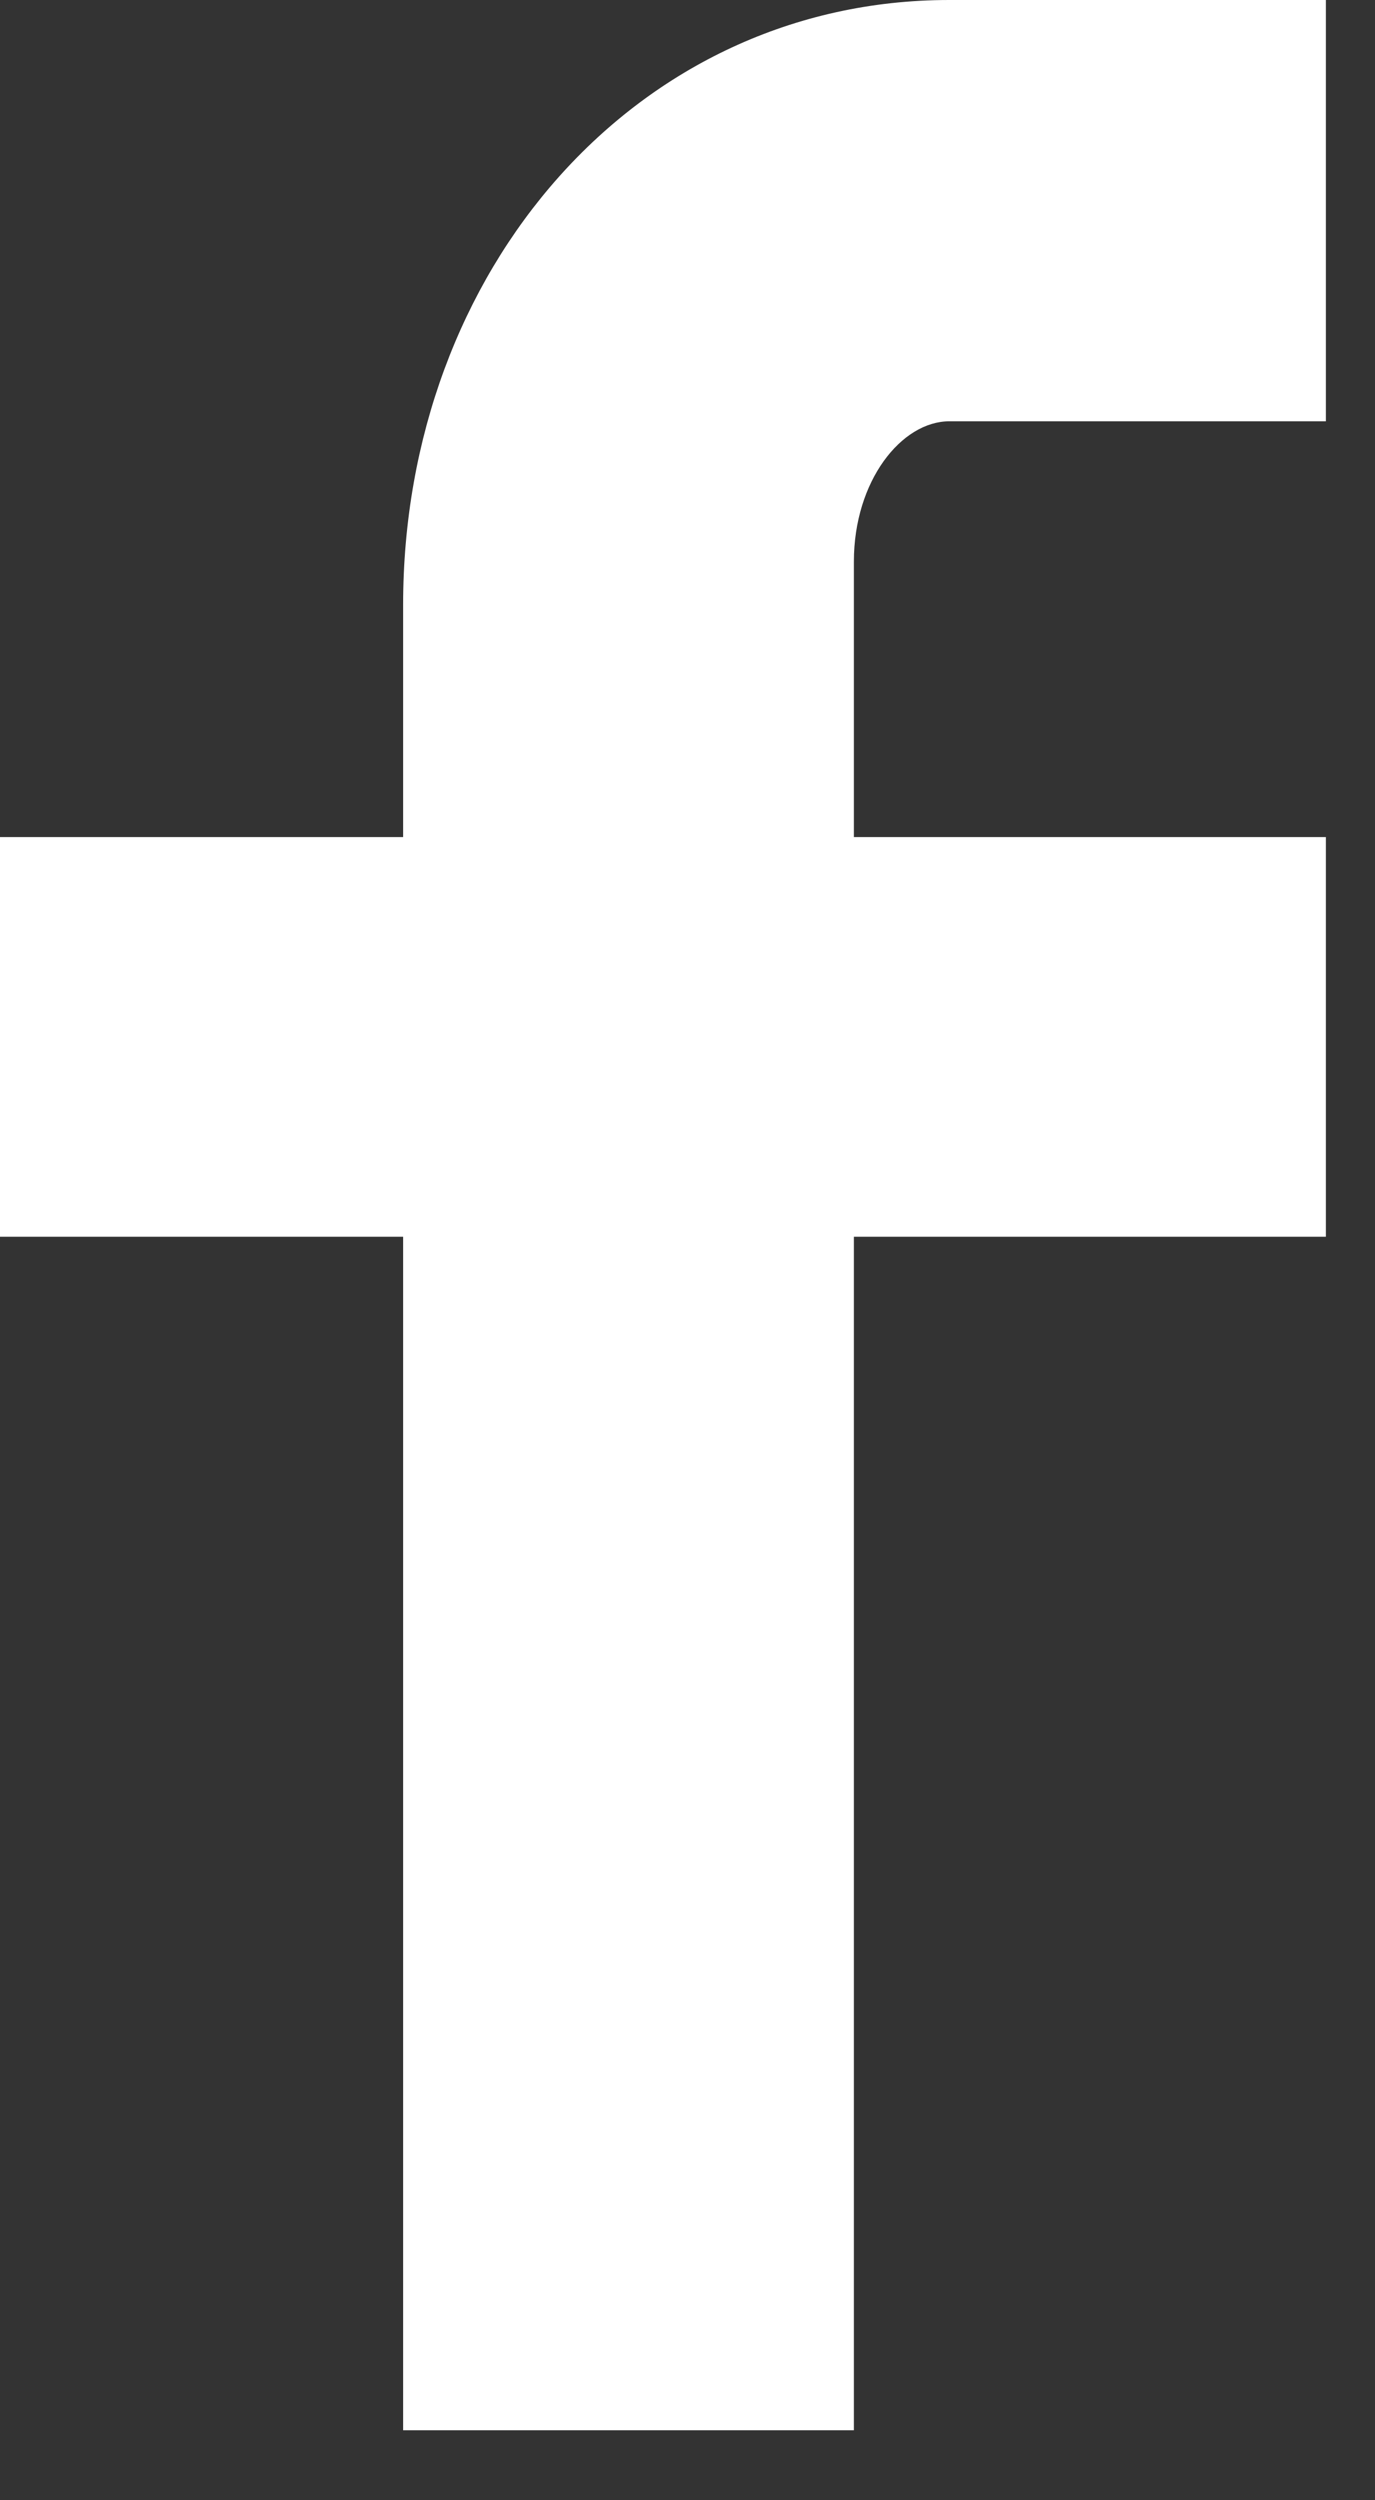
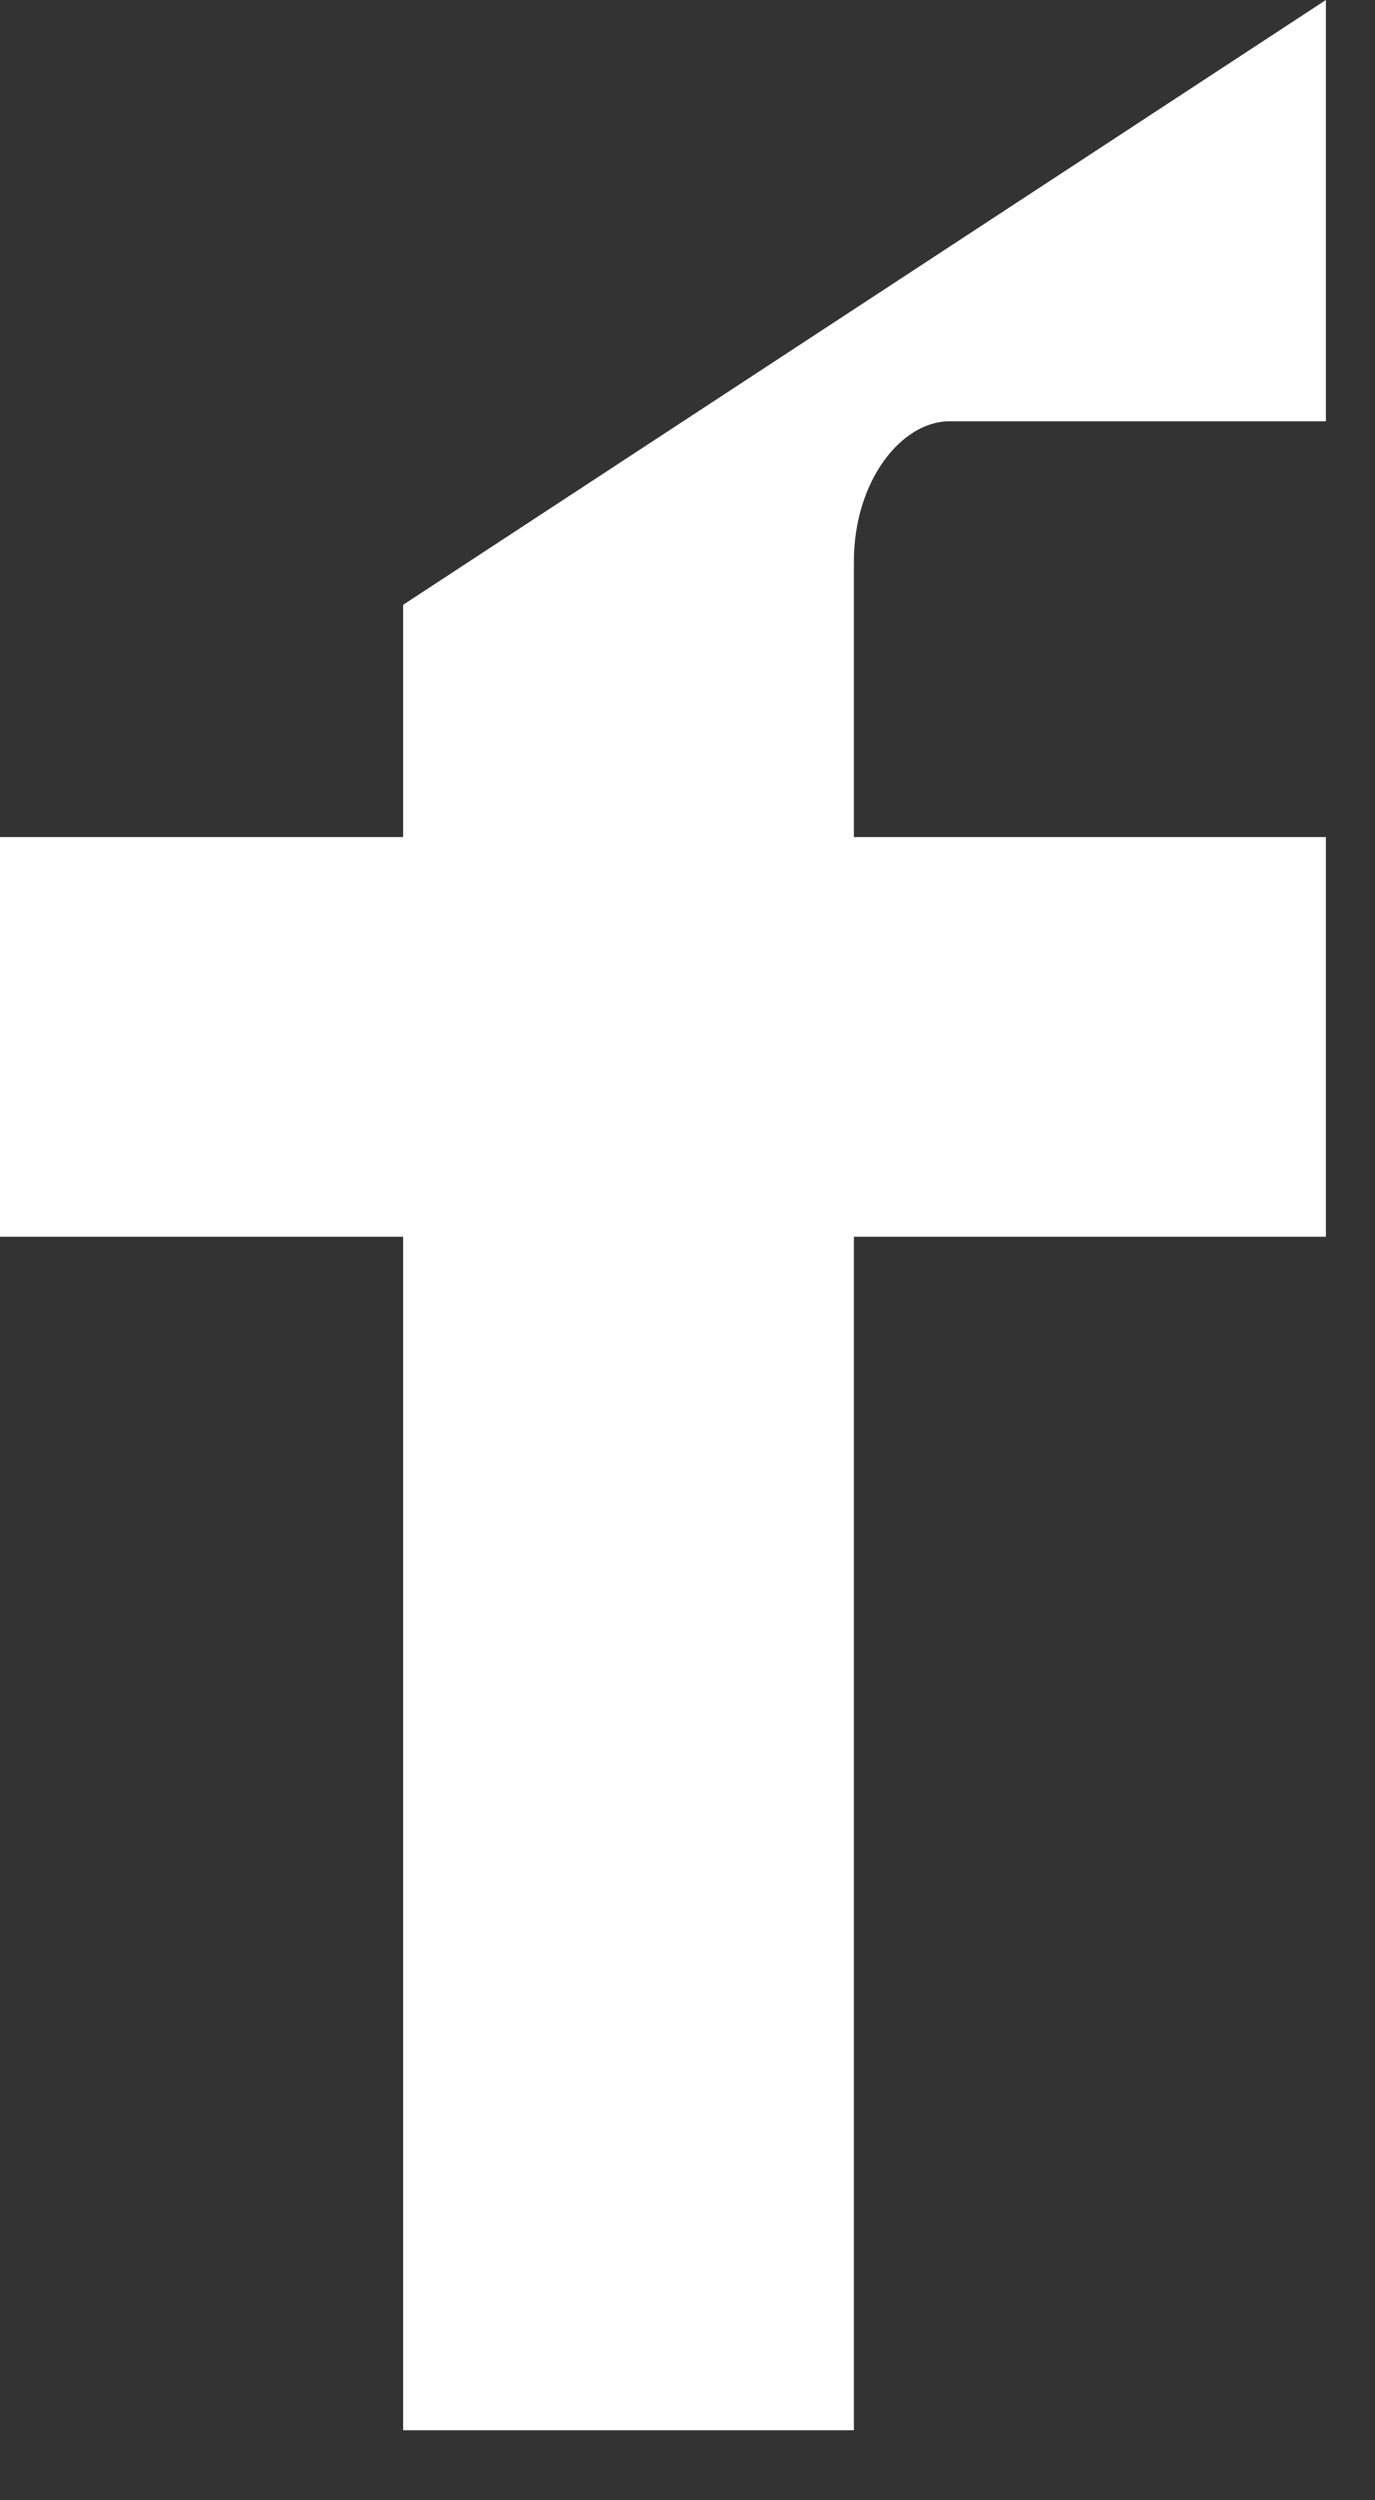
<svg xmlns="http://www.w3.org/2000/svg" width="11px" height="20px" viewBox="0 0 11 20" version="1.1">
  <rect x="0" y="0" width="11" height="20" fill="#333333" stroke="none" />
  <title>4CBDF727-D9A0-4D0E-99FB-0F0551BC6A60</title>
  <g id="Bag,-Checkout-2" stroke="none" stroke-width="1" fill="none" fill-rule="evenodd">
    <g id="Checkout---login---mulit-deliv" transform="translate(-385, -765)" fill="#FFFFFF">
      <g id="Group-5-Copy" transform="translate(385, 765)">
-         <path d="M7.595,3.37 C7.213,3.37 6.831,3.845 6.831,4.493 L6.831,6.696 L10.607,6.696 L10.607,9.893 L6.831,9.893 L6.831,19.44 L3.225,19.44 L3.225,9.893 L0,9.893 L0,6.696 L3.225,6.696 L3.225,4.838 C3.225,2.16 5.091,0 7.595,0 L10.607,0 L10.607,3.37 L7.595,3.37" id="Imported-Layers" />
+         <path d="M7.595,3.37 C7.213,3.37 6.831,3.845 6.831,4.493 L6.831,6.696 L10.607,6.696 L10.607,9.893 L6.831,9.893 L6.831,19.44 L3.225,19.44 L3.225,9.893 L0,9.893 L0,6.696 L3.225,6.696 L3.225,4.838 L10.607,0 L10.607,3.37 L7.595,3.37" id="Imported-Layers" />
      </g>
    </g>
  </g>
</svg>